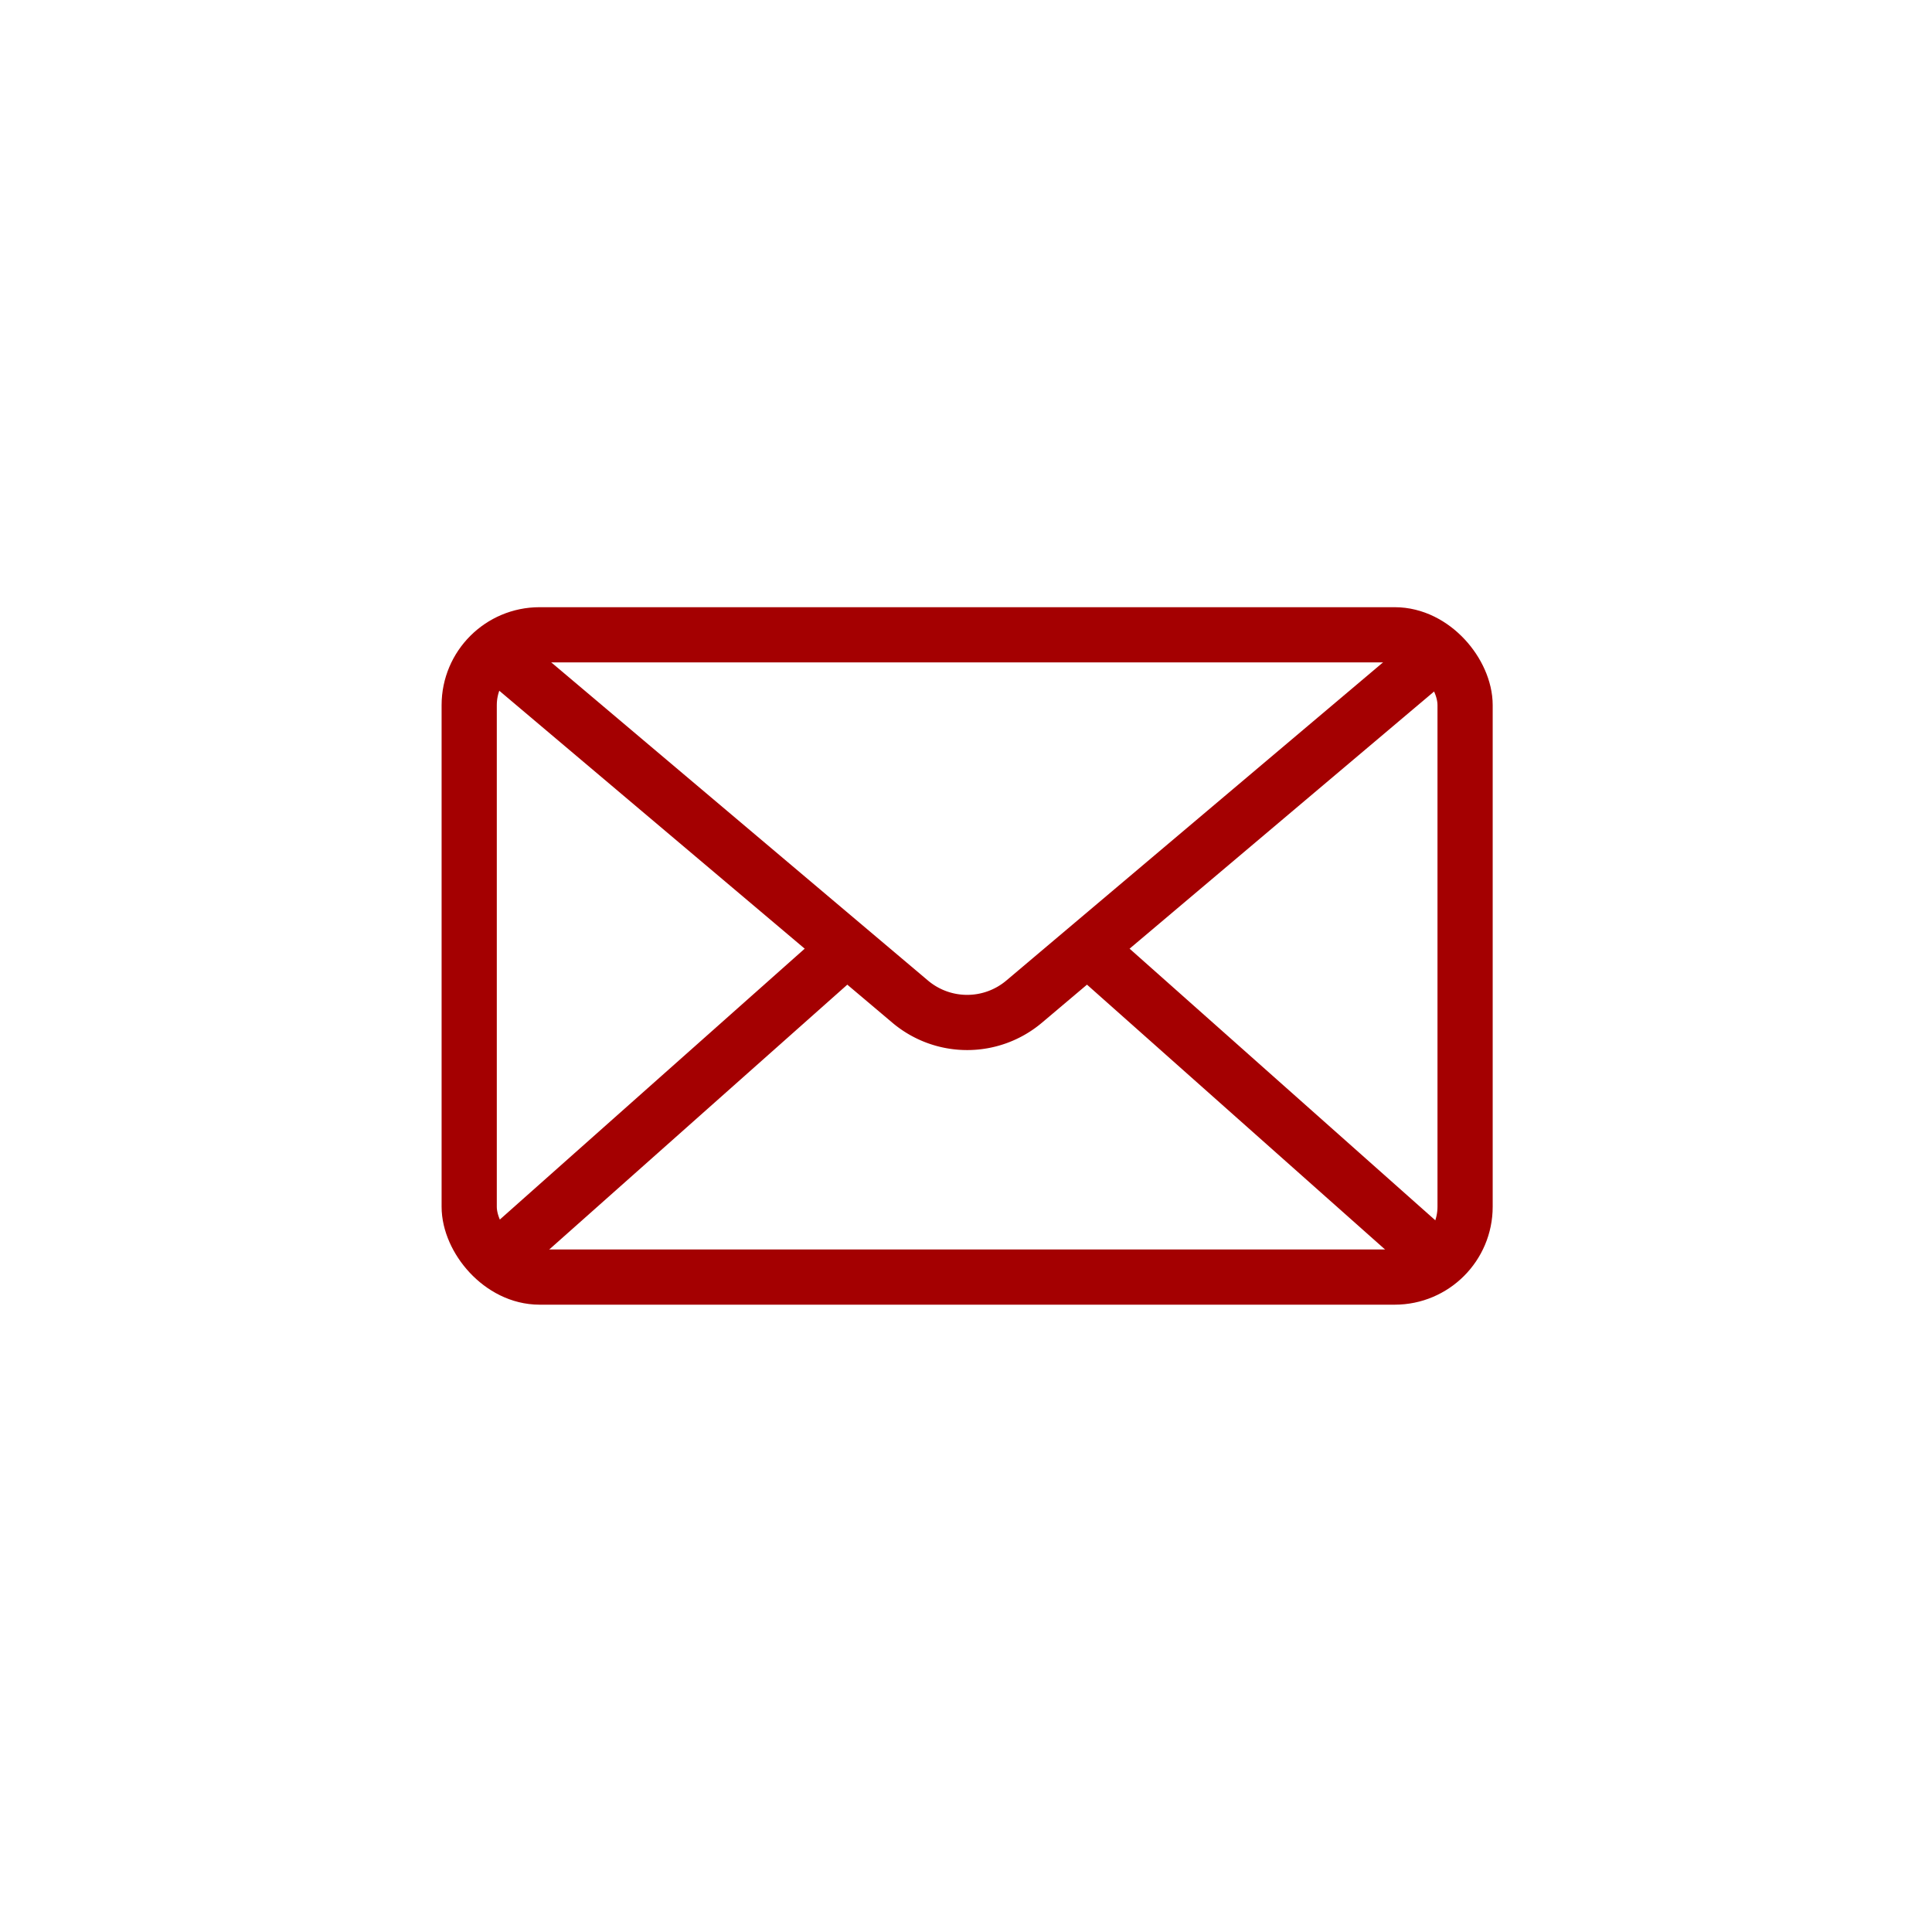
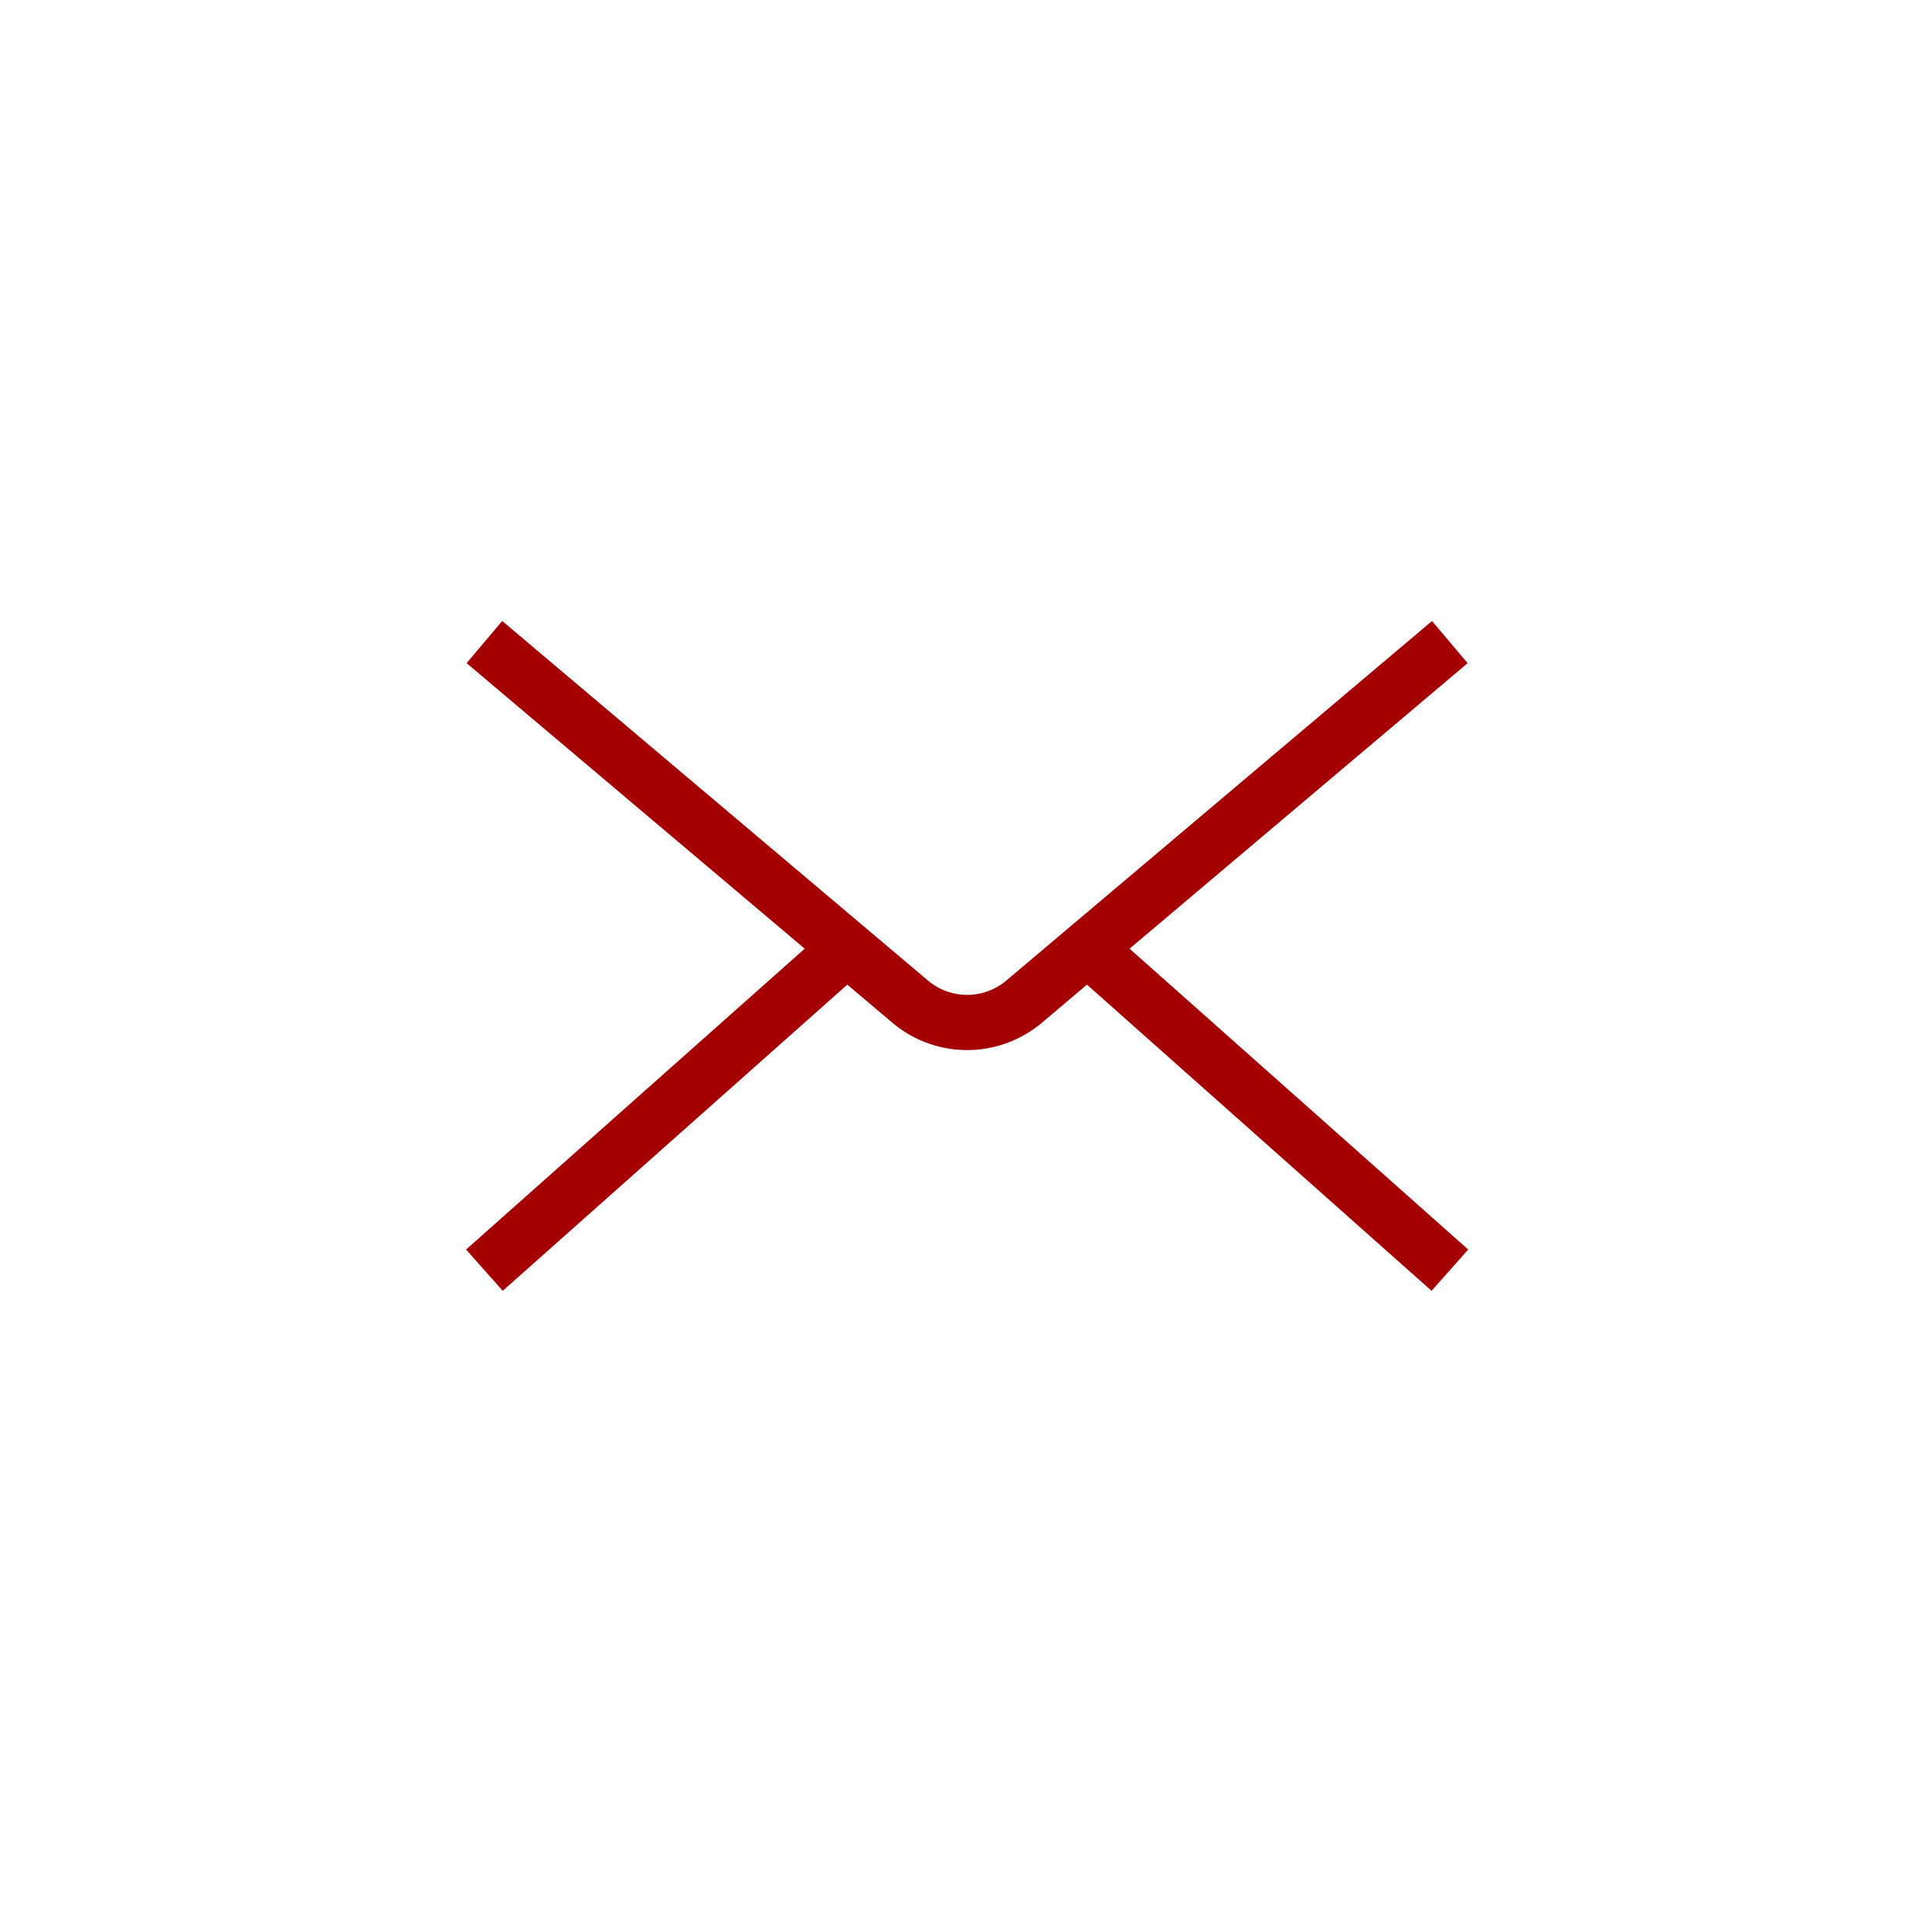
<svg xmlns="http://www.w3.org/2000/svg" width="70" height="70" viewBox="0 0 70 70">
  <g id="グループ_4777" data-name="グループ 4777" transform="translate(-241 -832)">
    <g id="グループ_4216" data-name="グループ 4216" transform="translate(23984 5005)">
-       <path id="パス_23784" data-name="パス 23784" d="M0,0H70V70H0Z" transform="translate(-23743 -4173)" fill="none" />
      <g id="グループ_224" data-name="グループ 224" transform="translate(-23727 -4151)">
        <g id="長方形_145" data-name="長方形 145" transform="translate(0)" fill="none" stroke="#a40001" stroke-miterlimit="10" stroke-width="2">
-           <rect width="38.083" height="25.271" rx="3.549" stroke="none" />
-           <rect x="1" y="1" width="36.083" height="23.271" rx="2.549" fill="none" />
-         </g>
+           </g>
        <path id="パス_212" data-name="パス 212" d="M712.86,454.762l15.425,13.027a3.2,3.2,0,0,0,4.131,0l15.424-13.027" transform="translate(-711.309 -453.499)" fill="none" stroke="#a40001" stroke-miterlimit="10" stroke-width="2" />
        <line id="線_66" data-name="線 66" x1="13.132" y2="11.668" transform="translate(1.551 12.353)" fill="none" stroke="#a40001" stroke-miterlimit="10" stroke-width="2" />
        <line id="線_67" data-name="線 67" x2="13.132" y2="11.668" transform="translate(23.4 12.353)" fill="none" stroke="#a40001" stroke-miterlimit="10" stroke-width="2" />
      </g>
    </g>
  </g>
</svg>